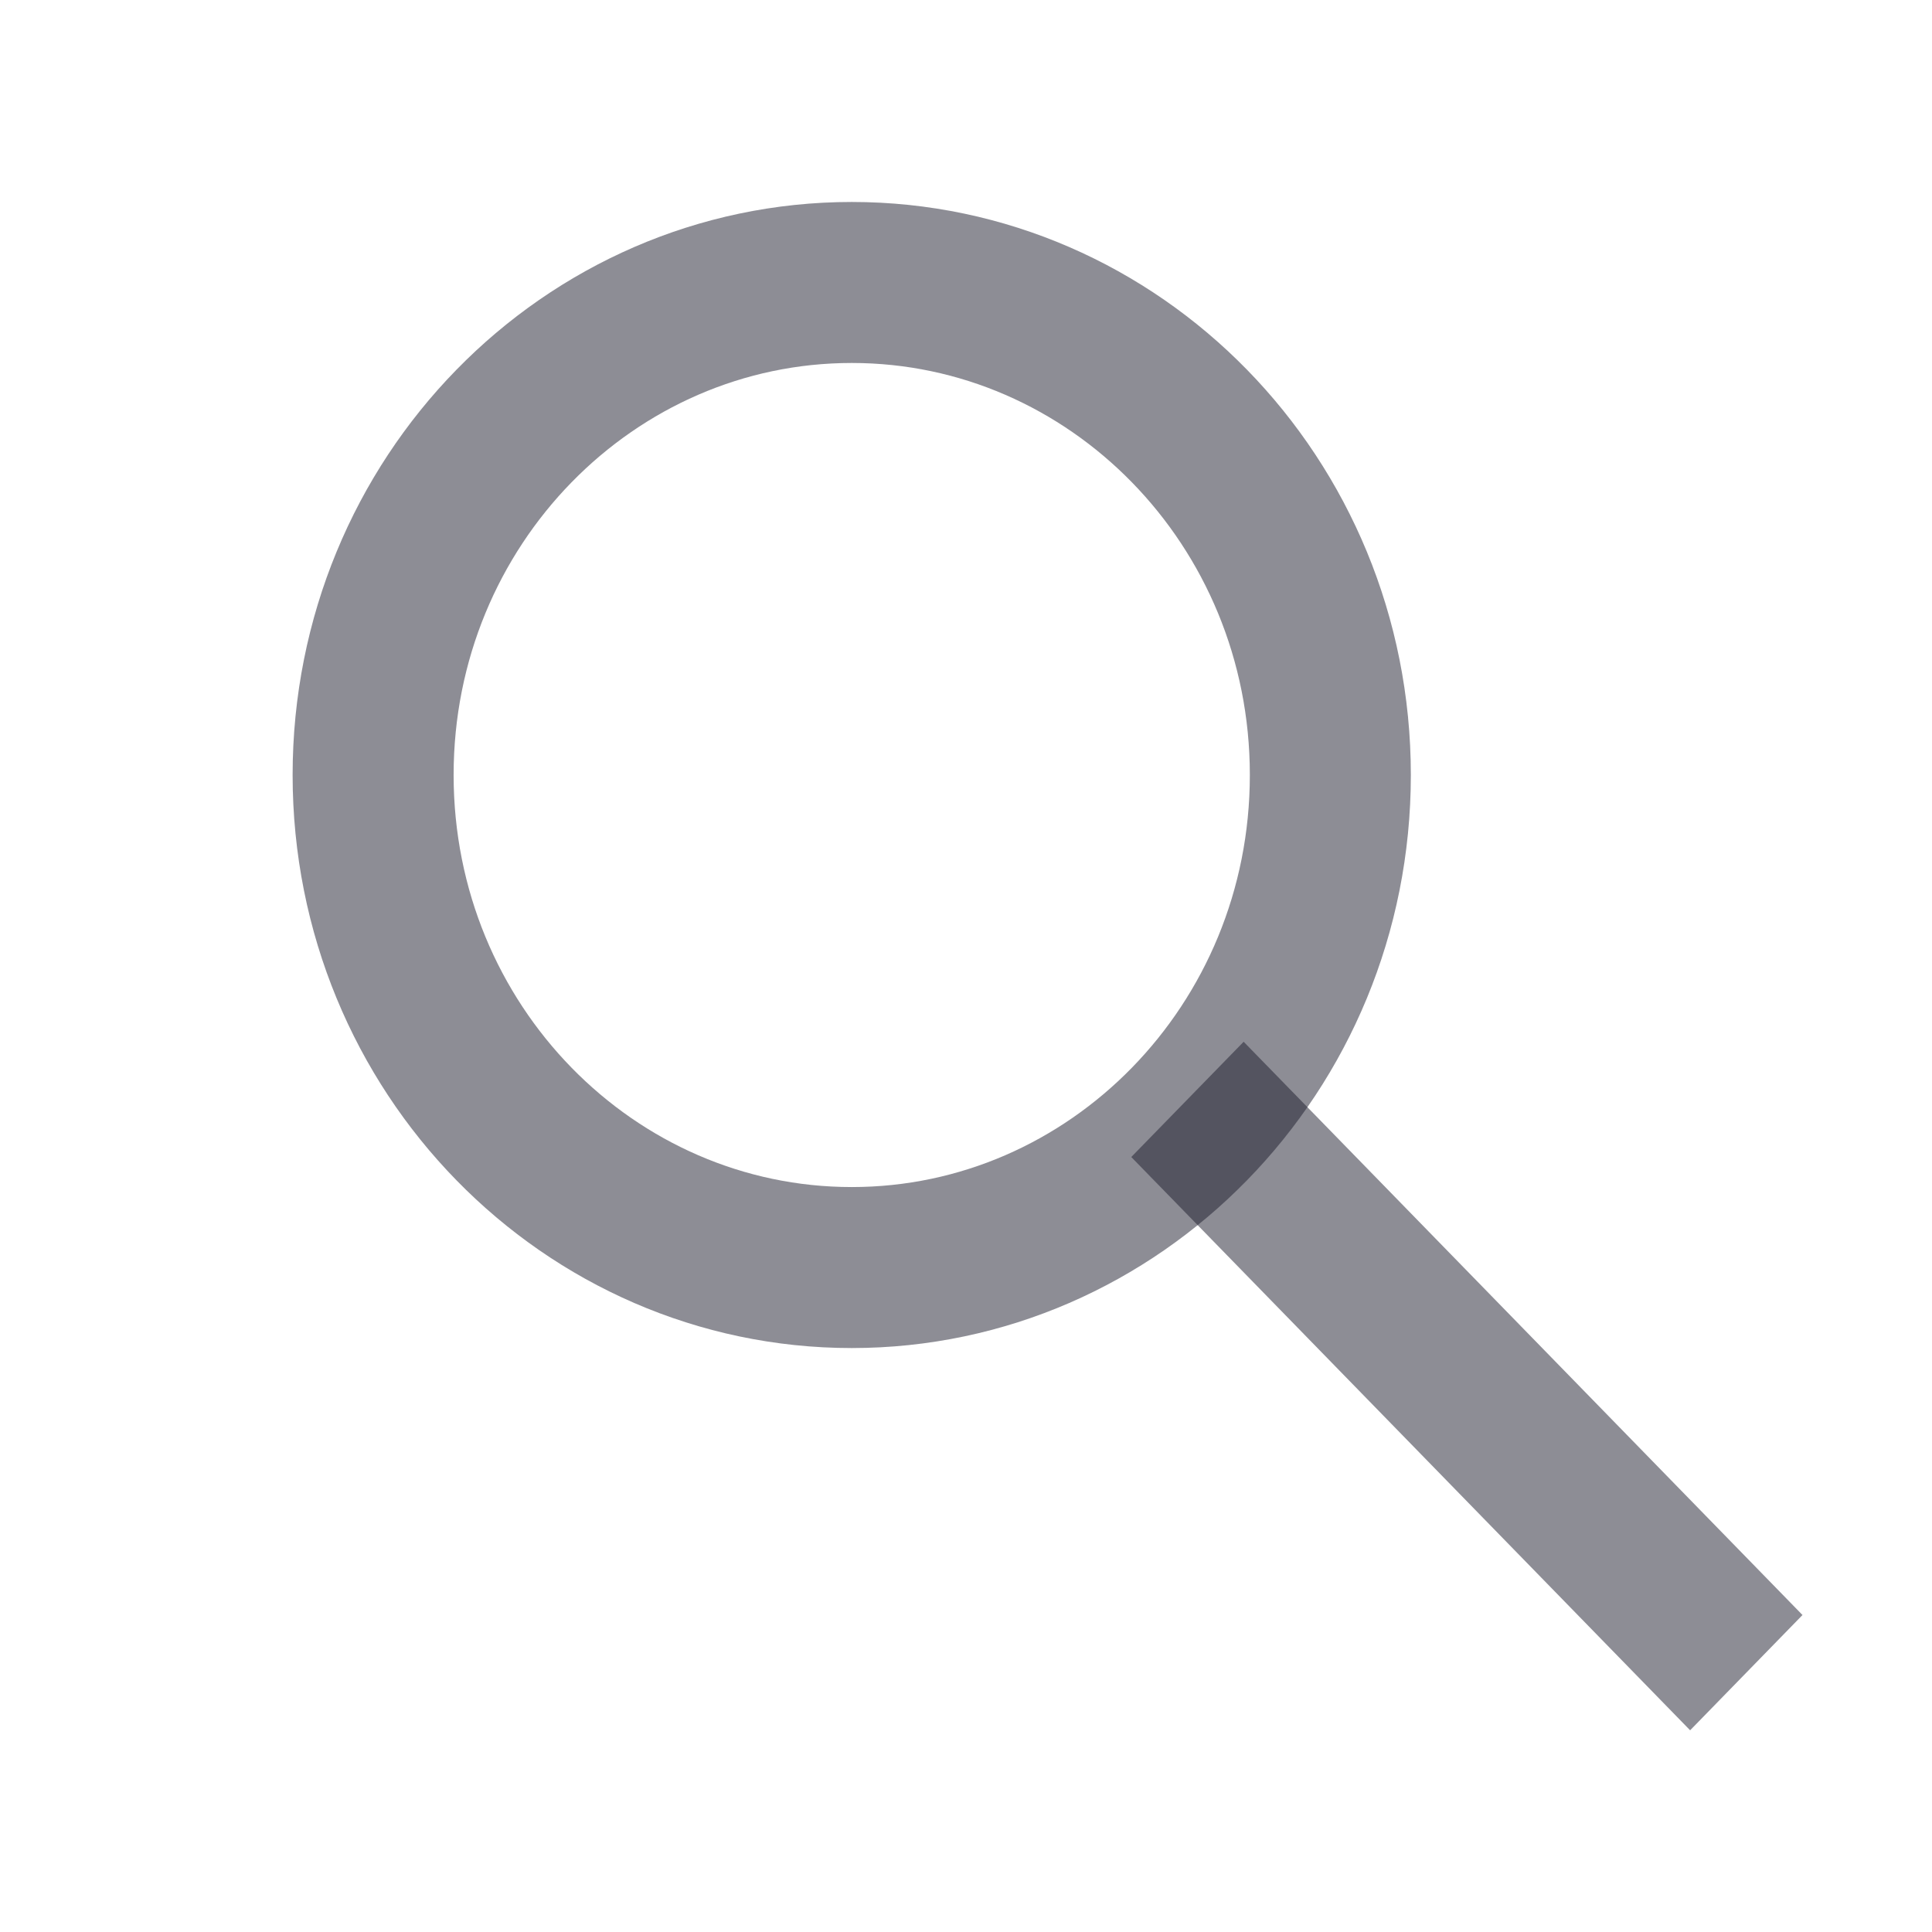
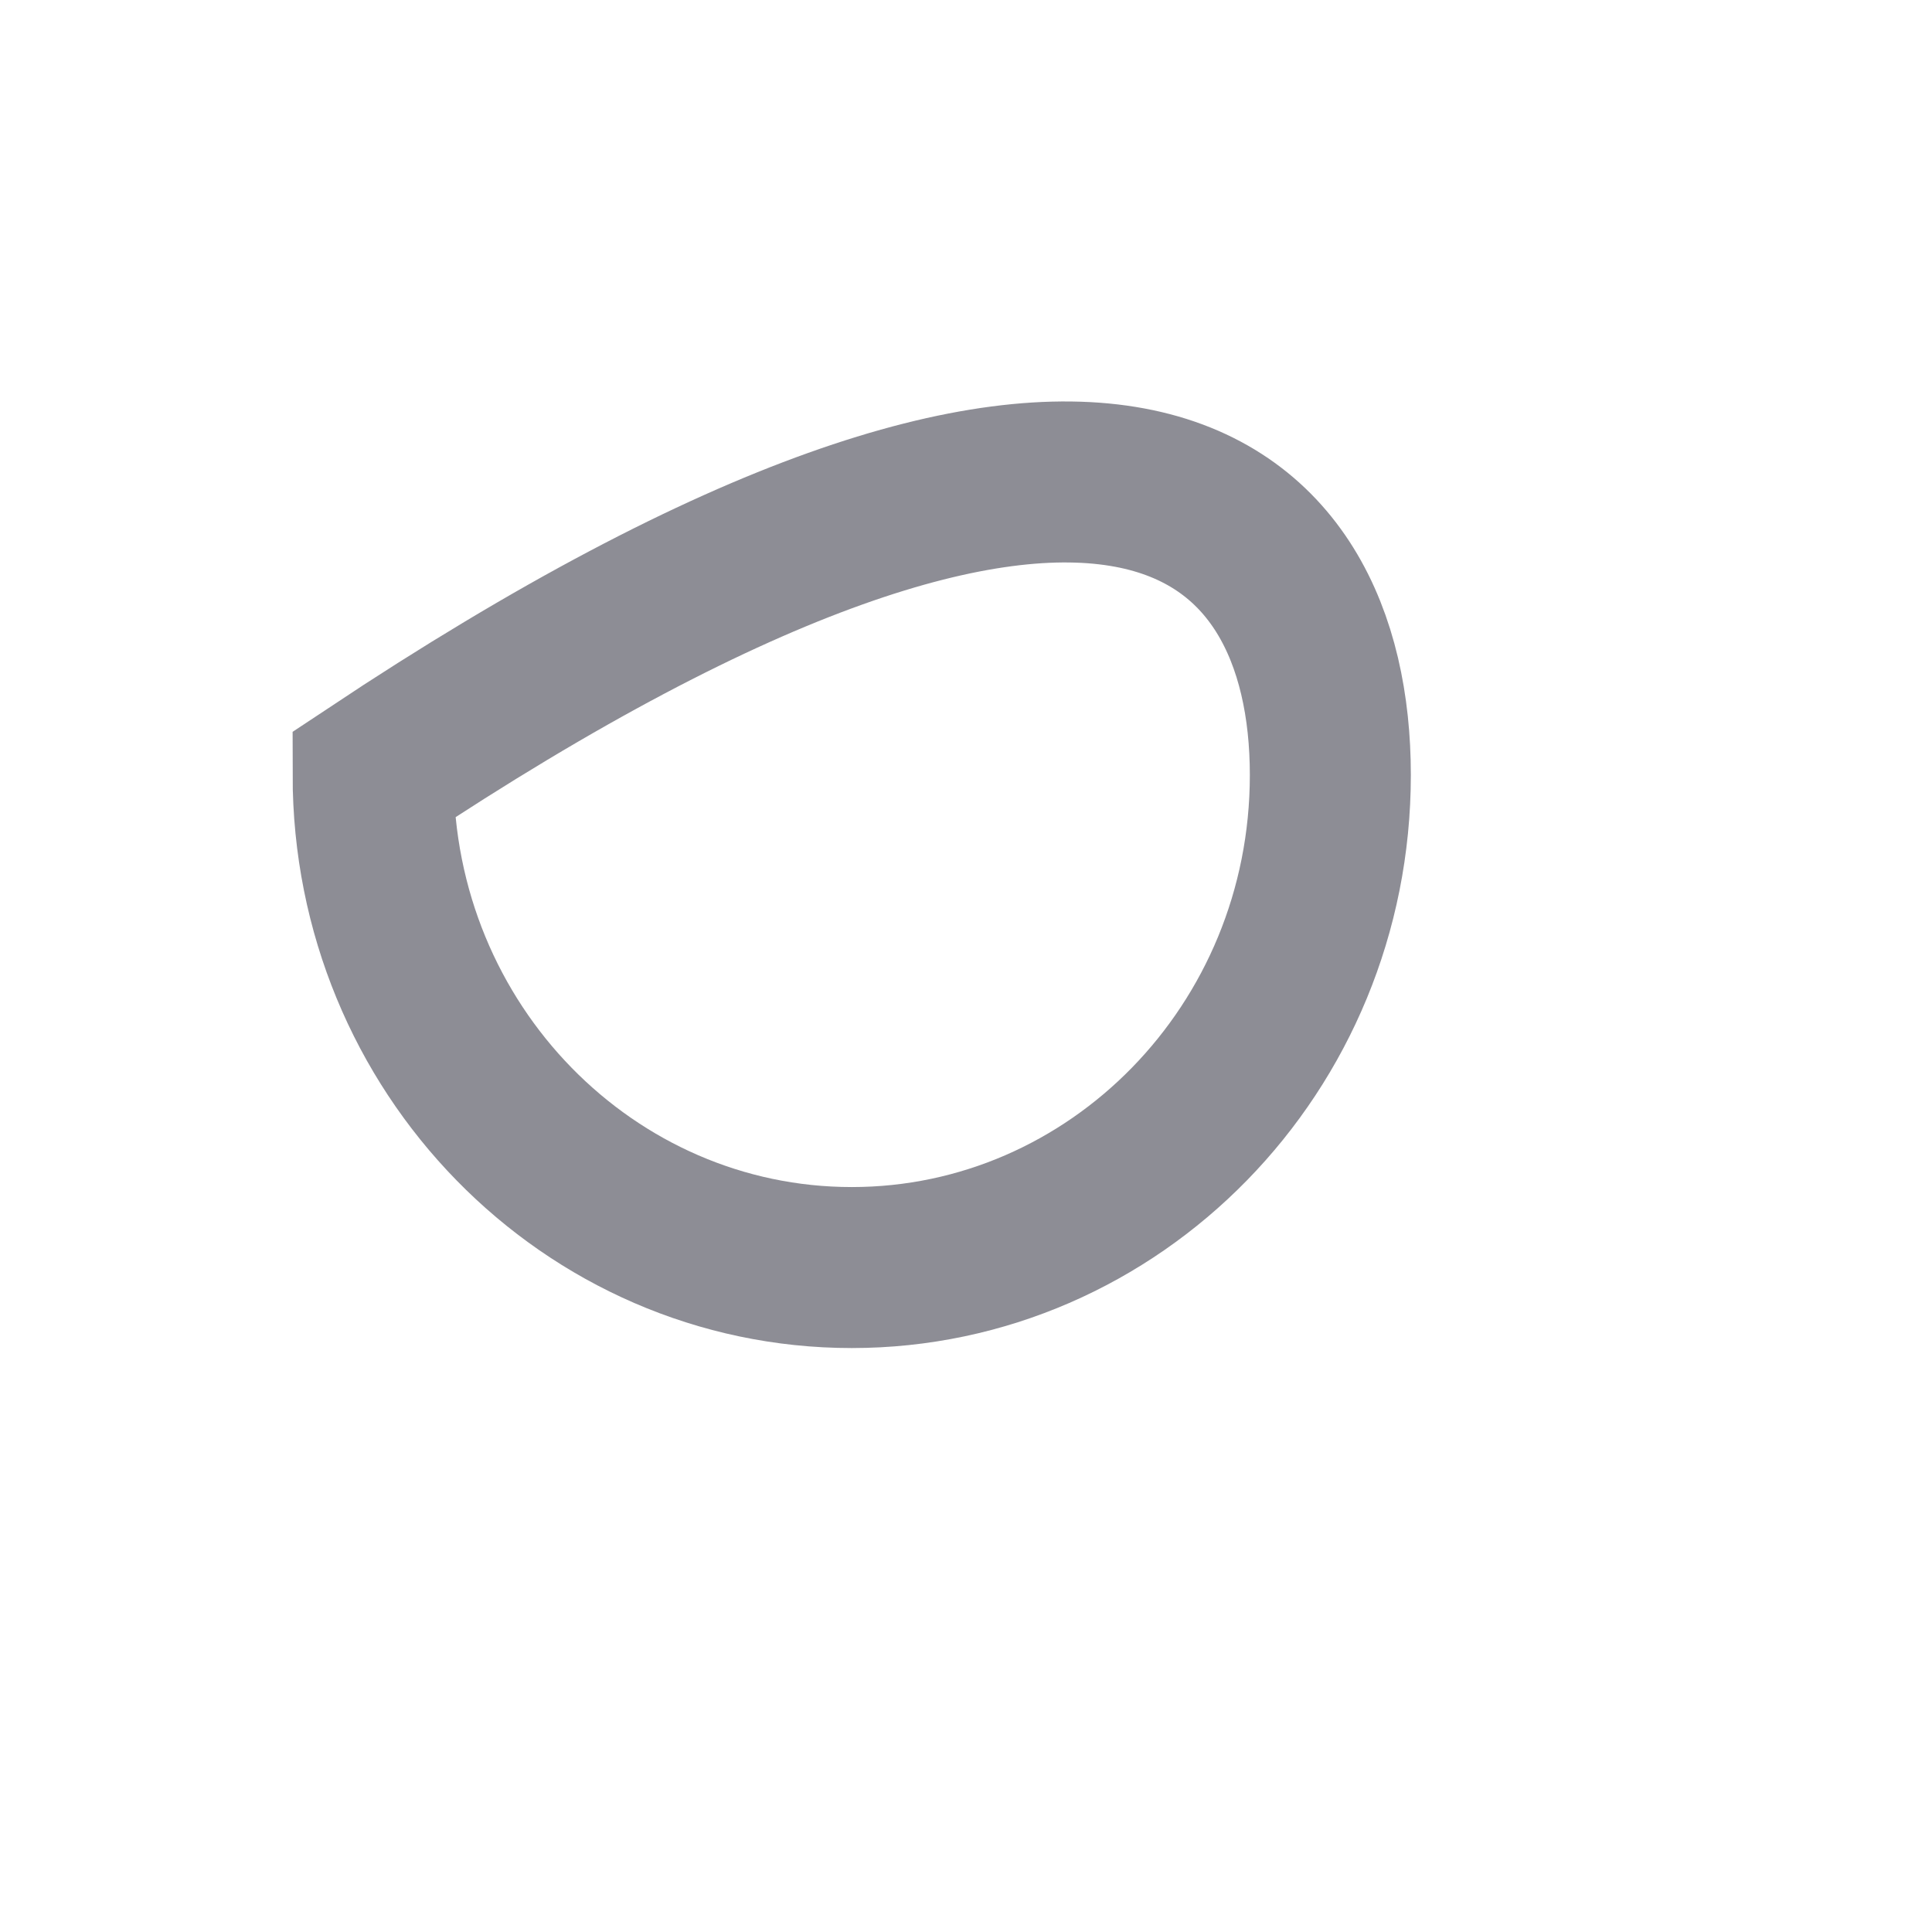
<svg xmlns="http://www.w3.org/2000/svg" width="24" height="24" viewBox="0 0 24 24" fill="none">
-   <path d="M16.526 9.627C16.526 13.03 13.841 15.746 10.581 15.746C7.32 15.746 4.635 13.03 4.635 9.627C4.635 6.225 7.32 3.509 10.581 3.509C13.841 3.509 16.526 6.225 16.526 9.627Z" stroke="#1C1C2D" stroke-opacity="0.5" stroke-width="2" />
-   <line y1="-1" x2="9.946" y2="-1" transform="matrix(0.698 0.716 -0.698 0.716 14.053 14.373)" stroke="#1C1C2D" stroke-opacity="0.5" stroke-width="2" />
+   <path d="M16.526 9.627C16.526 13.03 13.841 15.746 10.581 15.746C7.32 15.746 4.635 13.03 4.635 9.627C13.841 3.509 16.526 6.225 16.526 9.627Z" stroke="#1C1C2D" stroke-opacity="0.5" stroke-width="2" />
</svg>